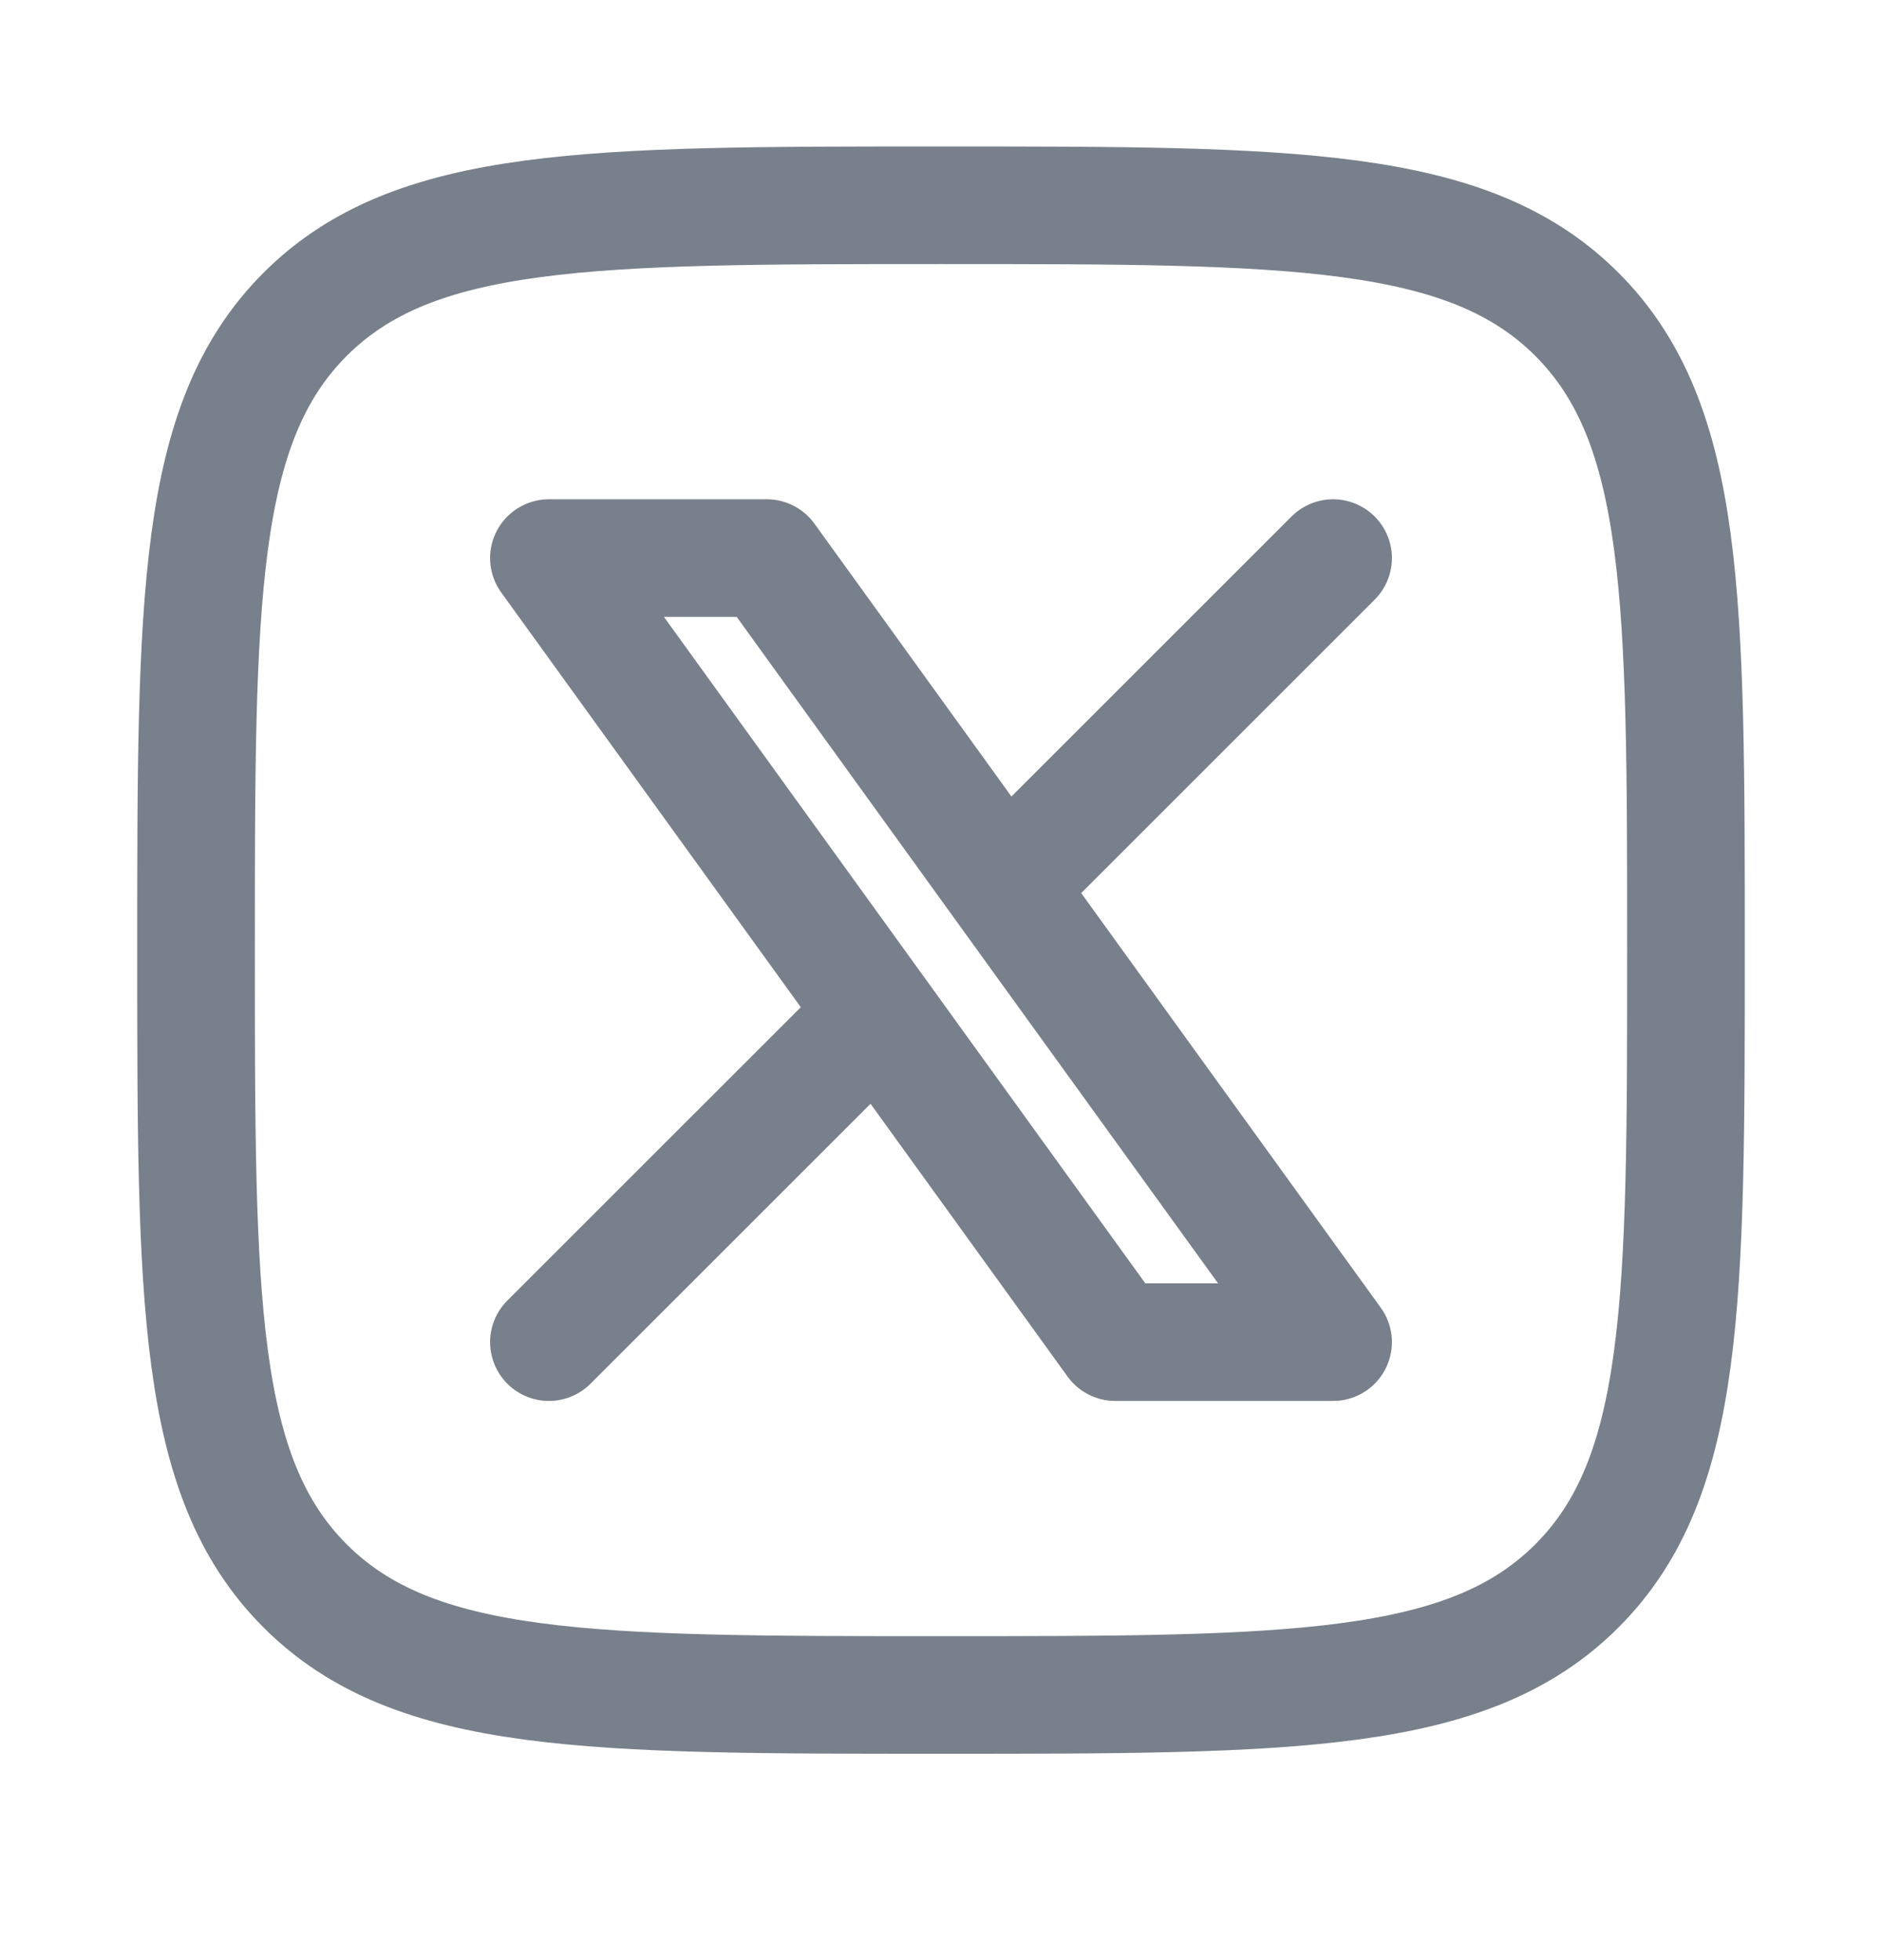
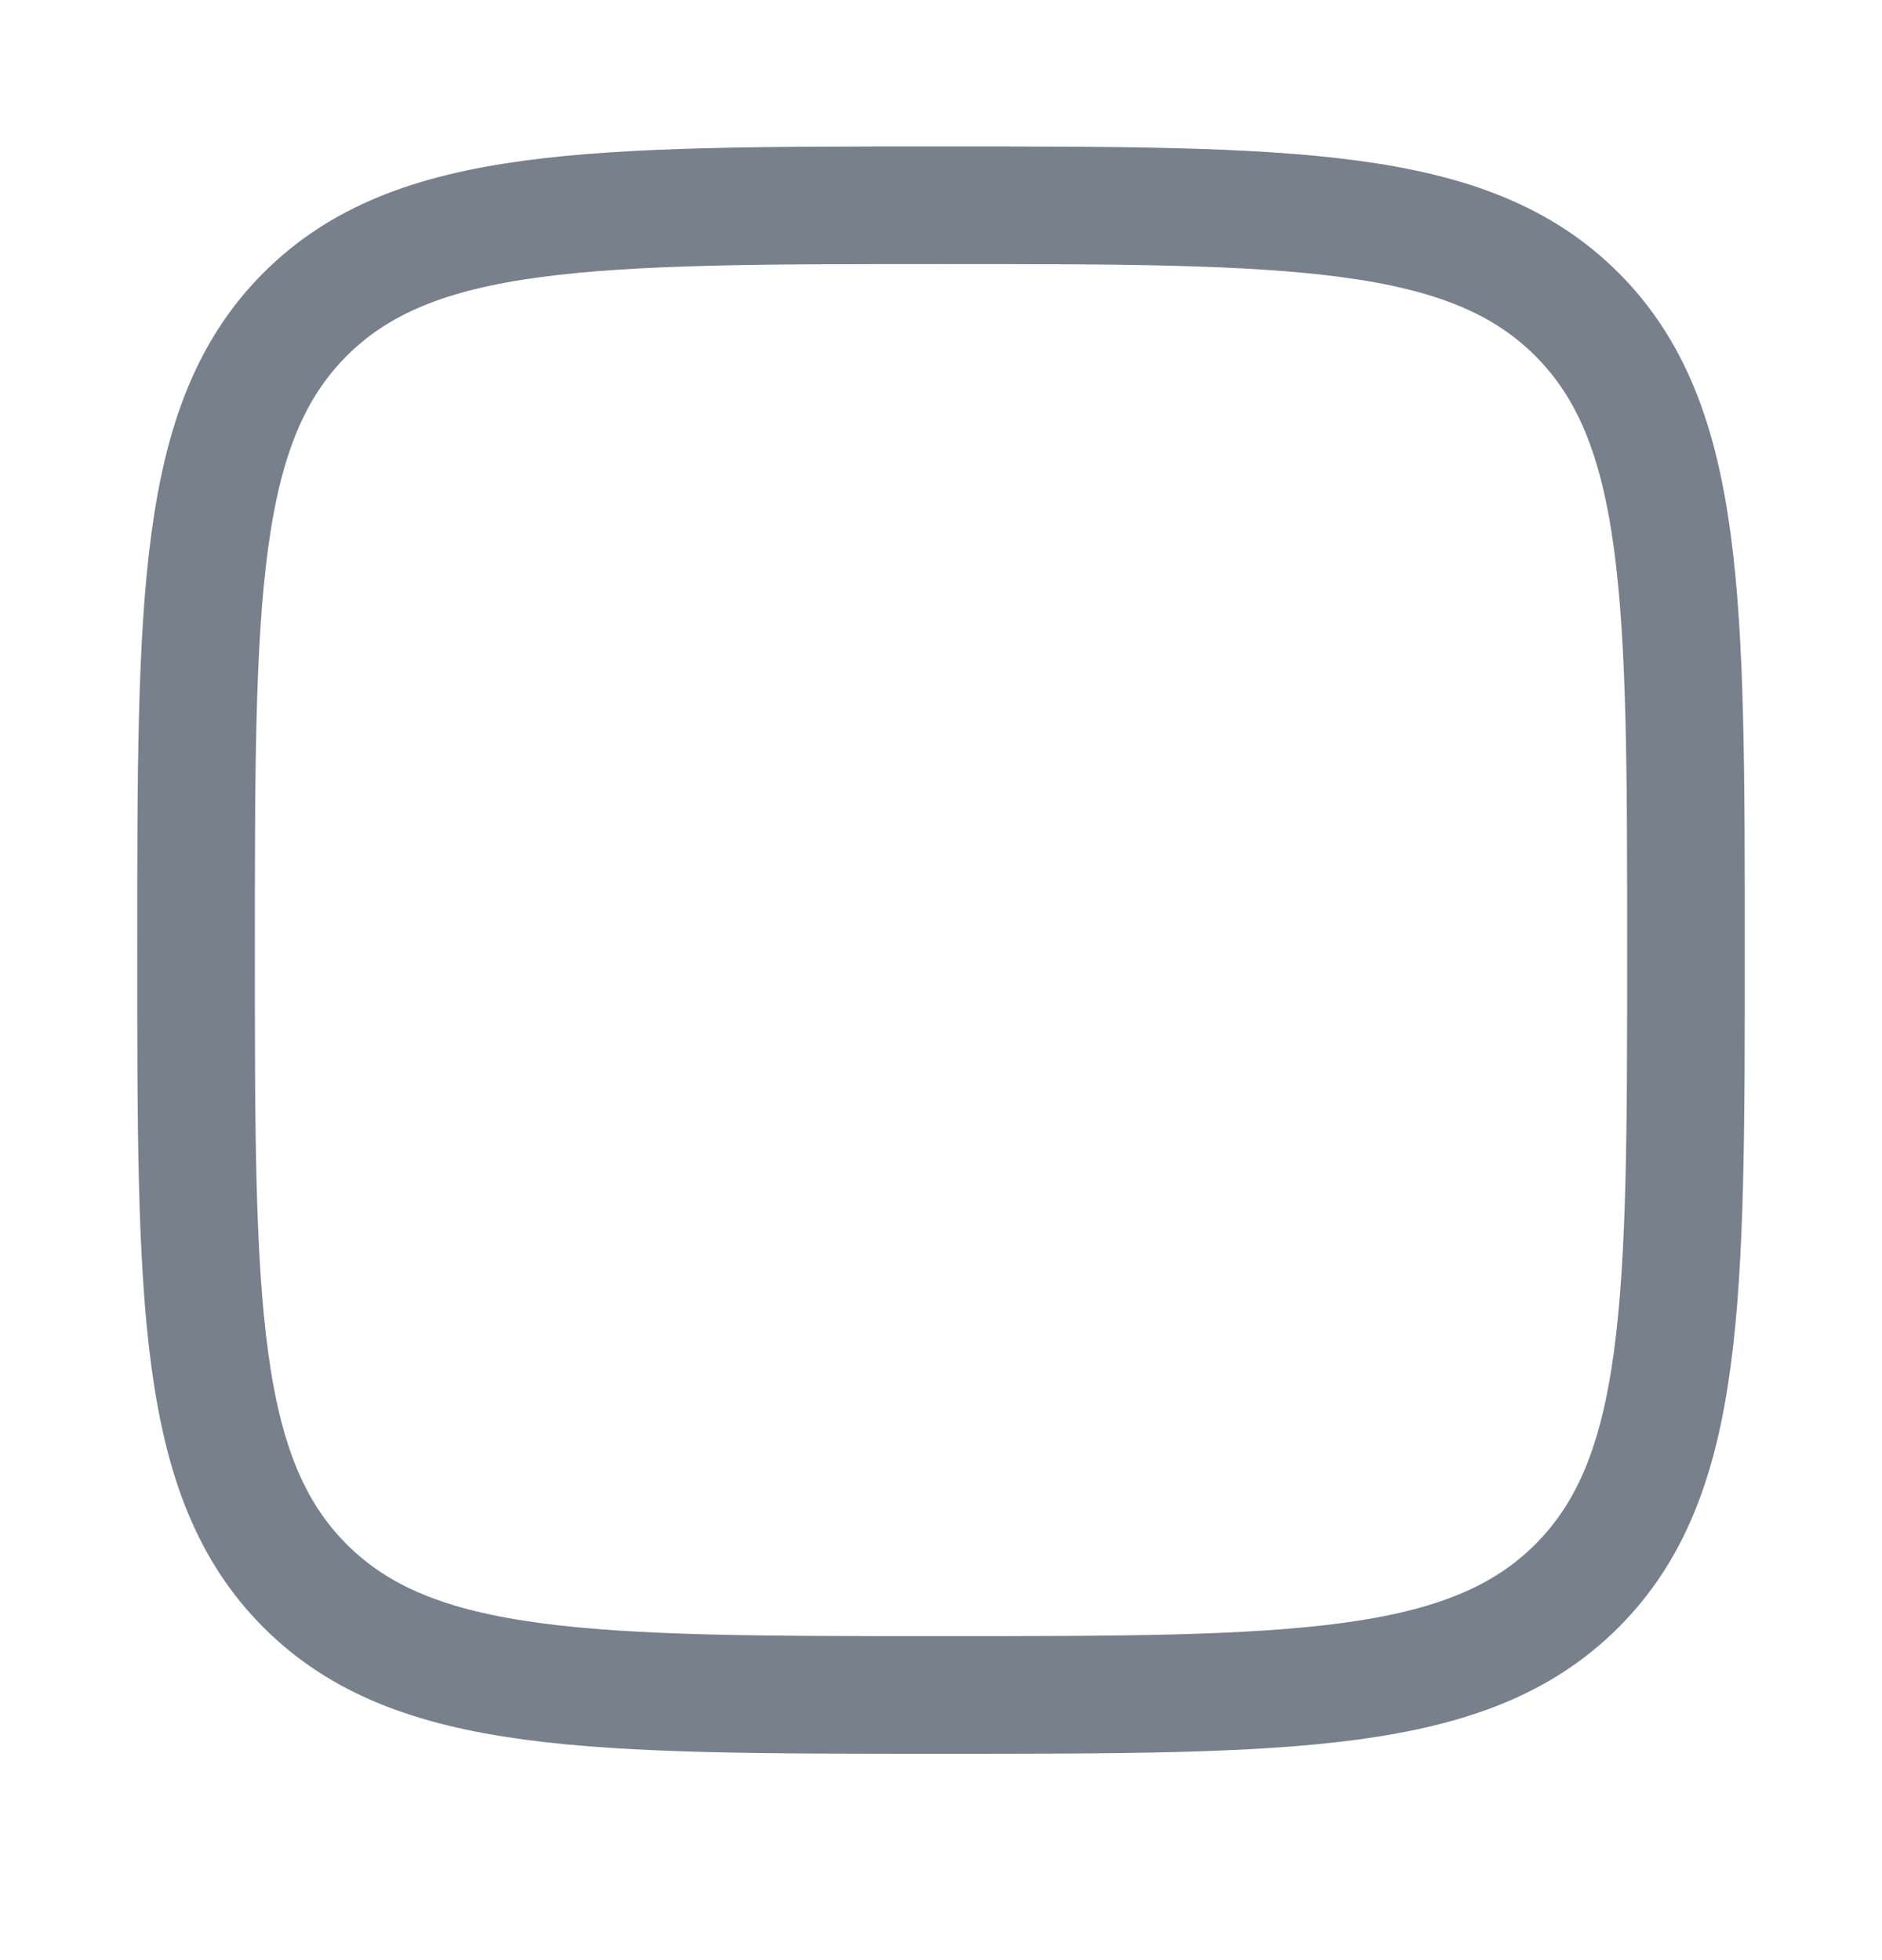
<svg xmlns="http://www.w3.org/2000/svg" width="24" height="25" viewBox="0 0 24 25" fill="none">
  <path d="M2.5 12.118C2.5 7.64 2.5 5.401 3.891 4.009C5.282 2.618 7.522 2.618 12 2.618C16.478 2.618 18.718 2.618 20.109 4.009C21.5 5.401 21.5 7.64 21.5 12.118C21.5 16.596 21.5 18.836 20.109 20.227C18.718 21.618 16.478 21.618 12 21.618C7.522 21.618 5.282 21.618 3.891 20.227C2.5 18.836 2.5 16.596 2.5 12.118Z" stroke="#78808B" stroke-width="1.5" stroke-linecap="round" stroke-linejoin="round" />
-   <path d="M7 17.118L11.194 12.925M11.194 12.925L7 7.118H9.778L12.806 11.312M11.194 12.925L14.222 17.118H17L12.806 11.312M17 7.118L12.806 11.312" stroke="#78808B" stroke-width="1.5" stroke-linecap="round" stroke-linejoin="round" />
</svg>